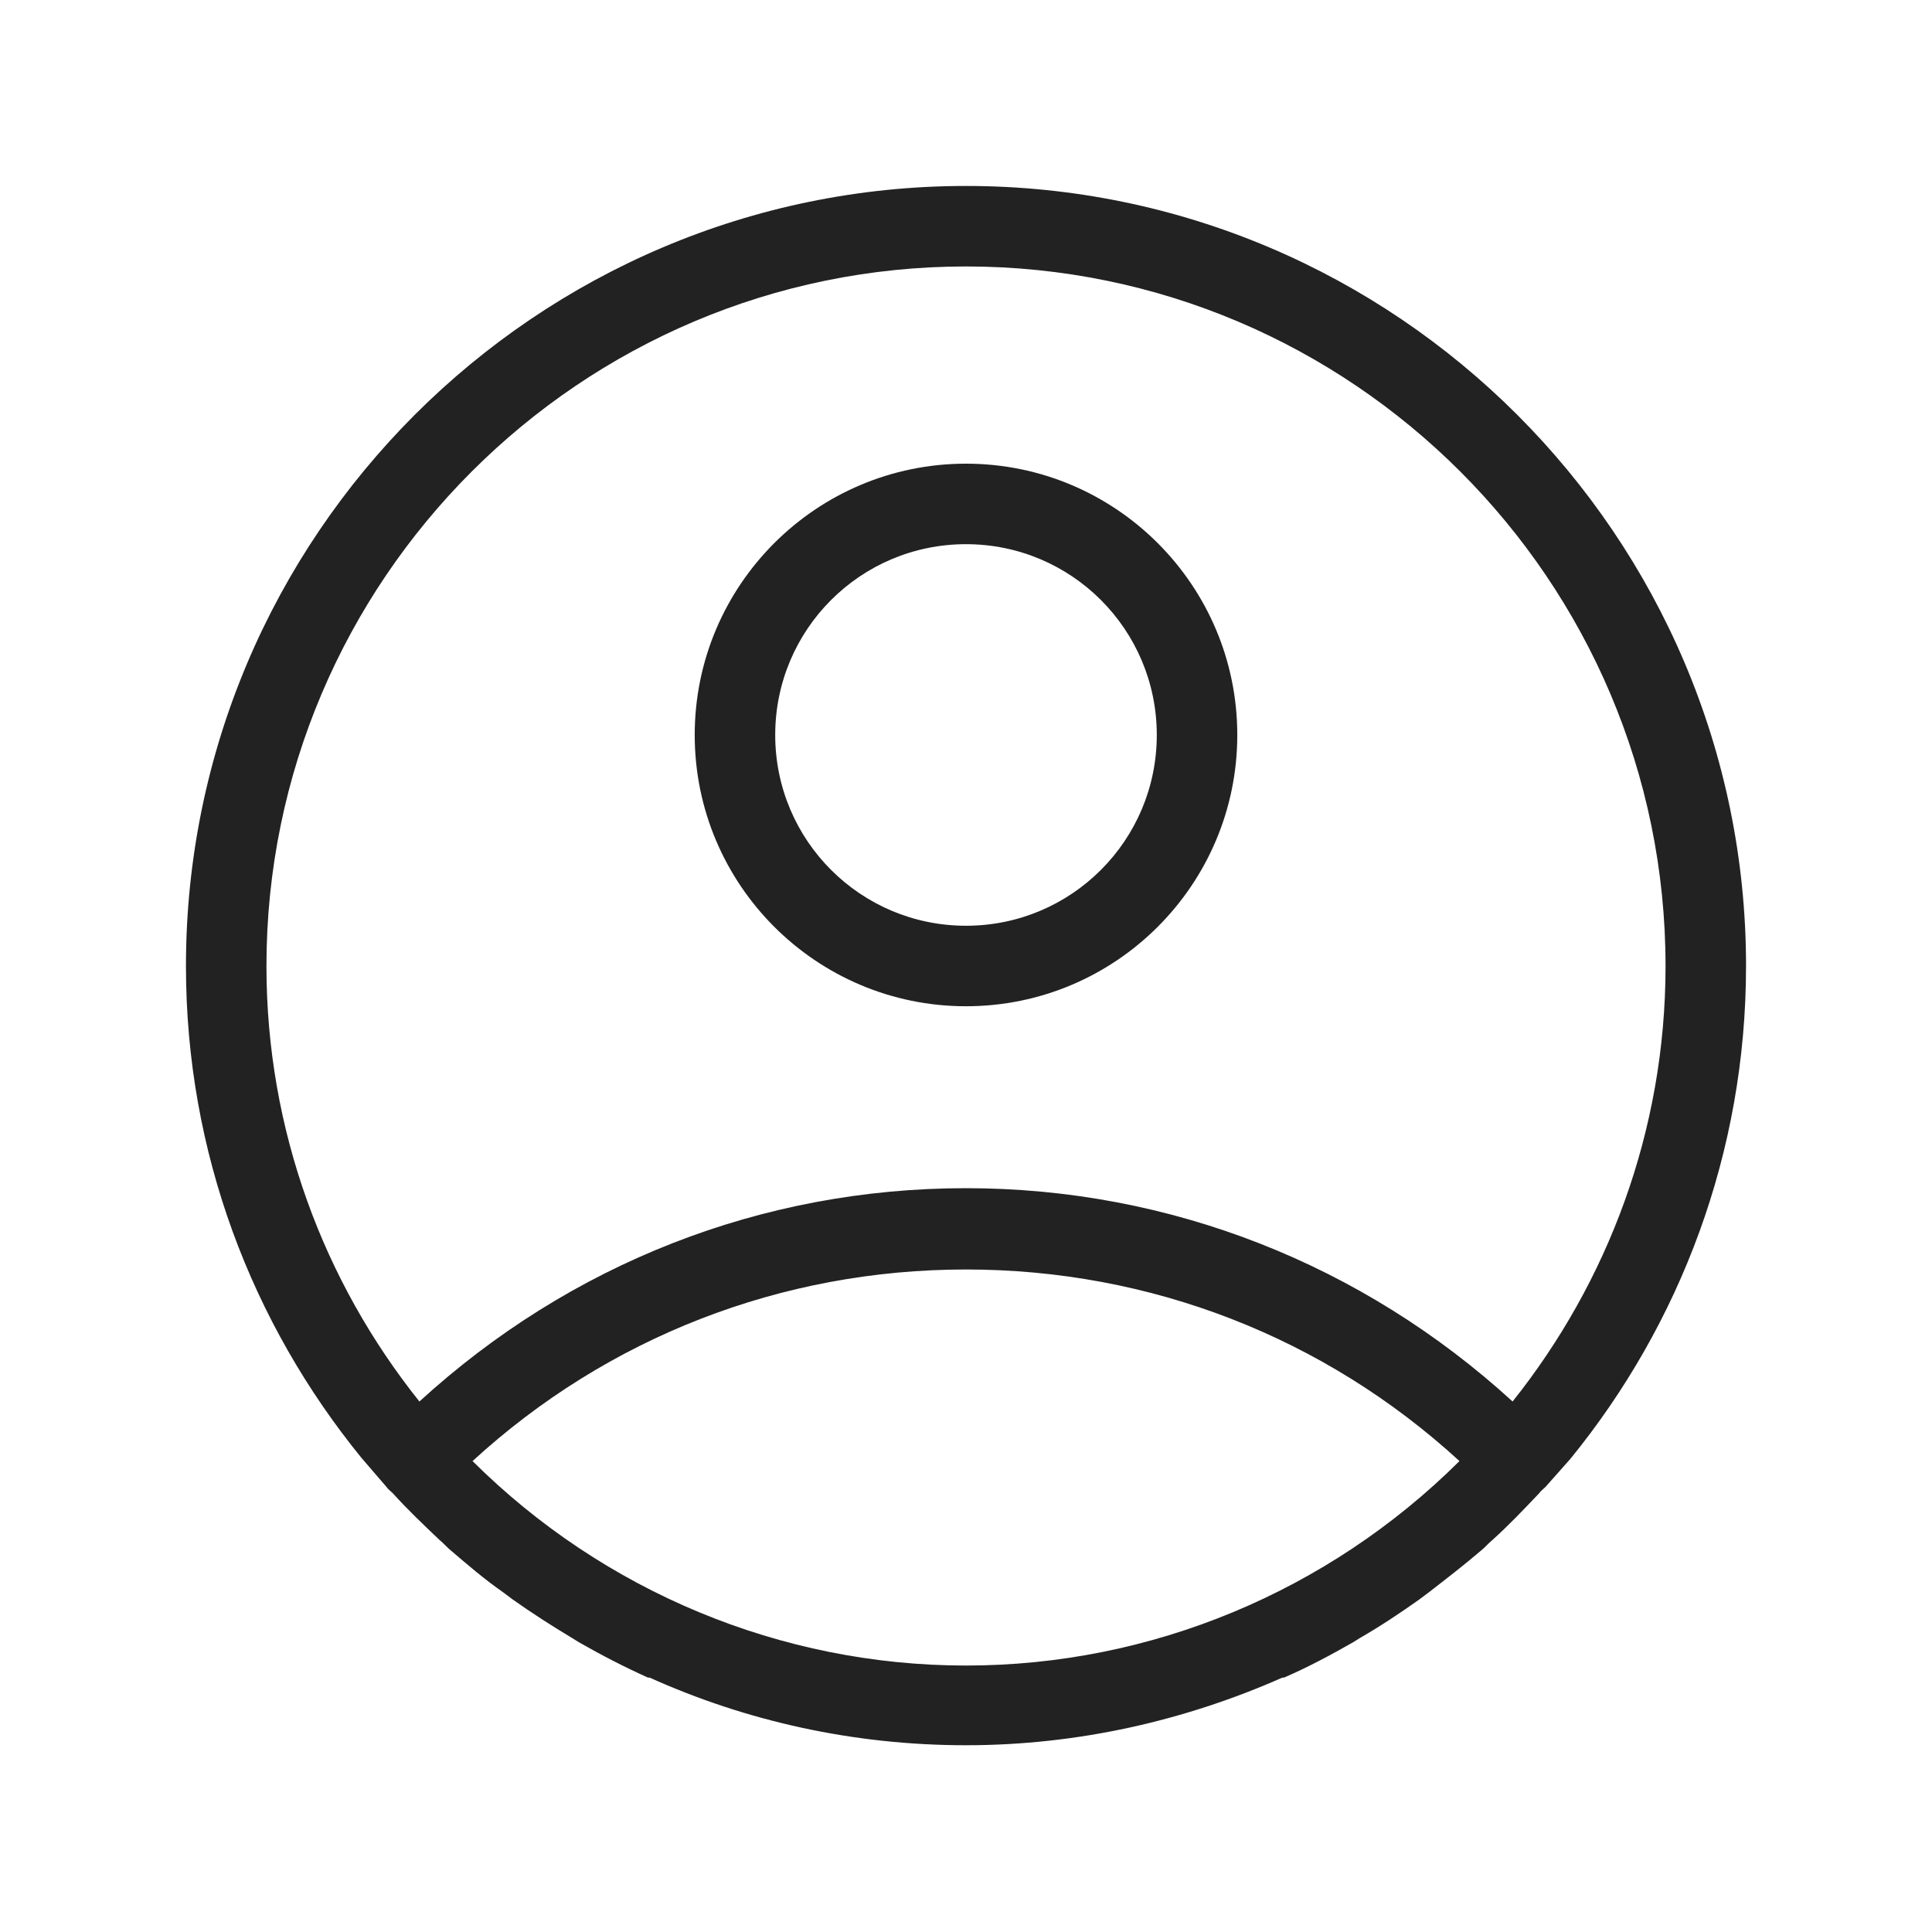
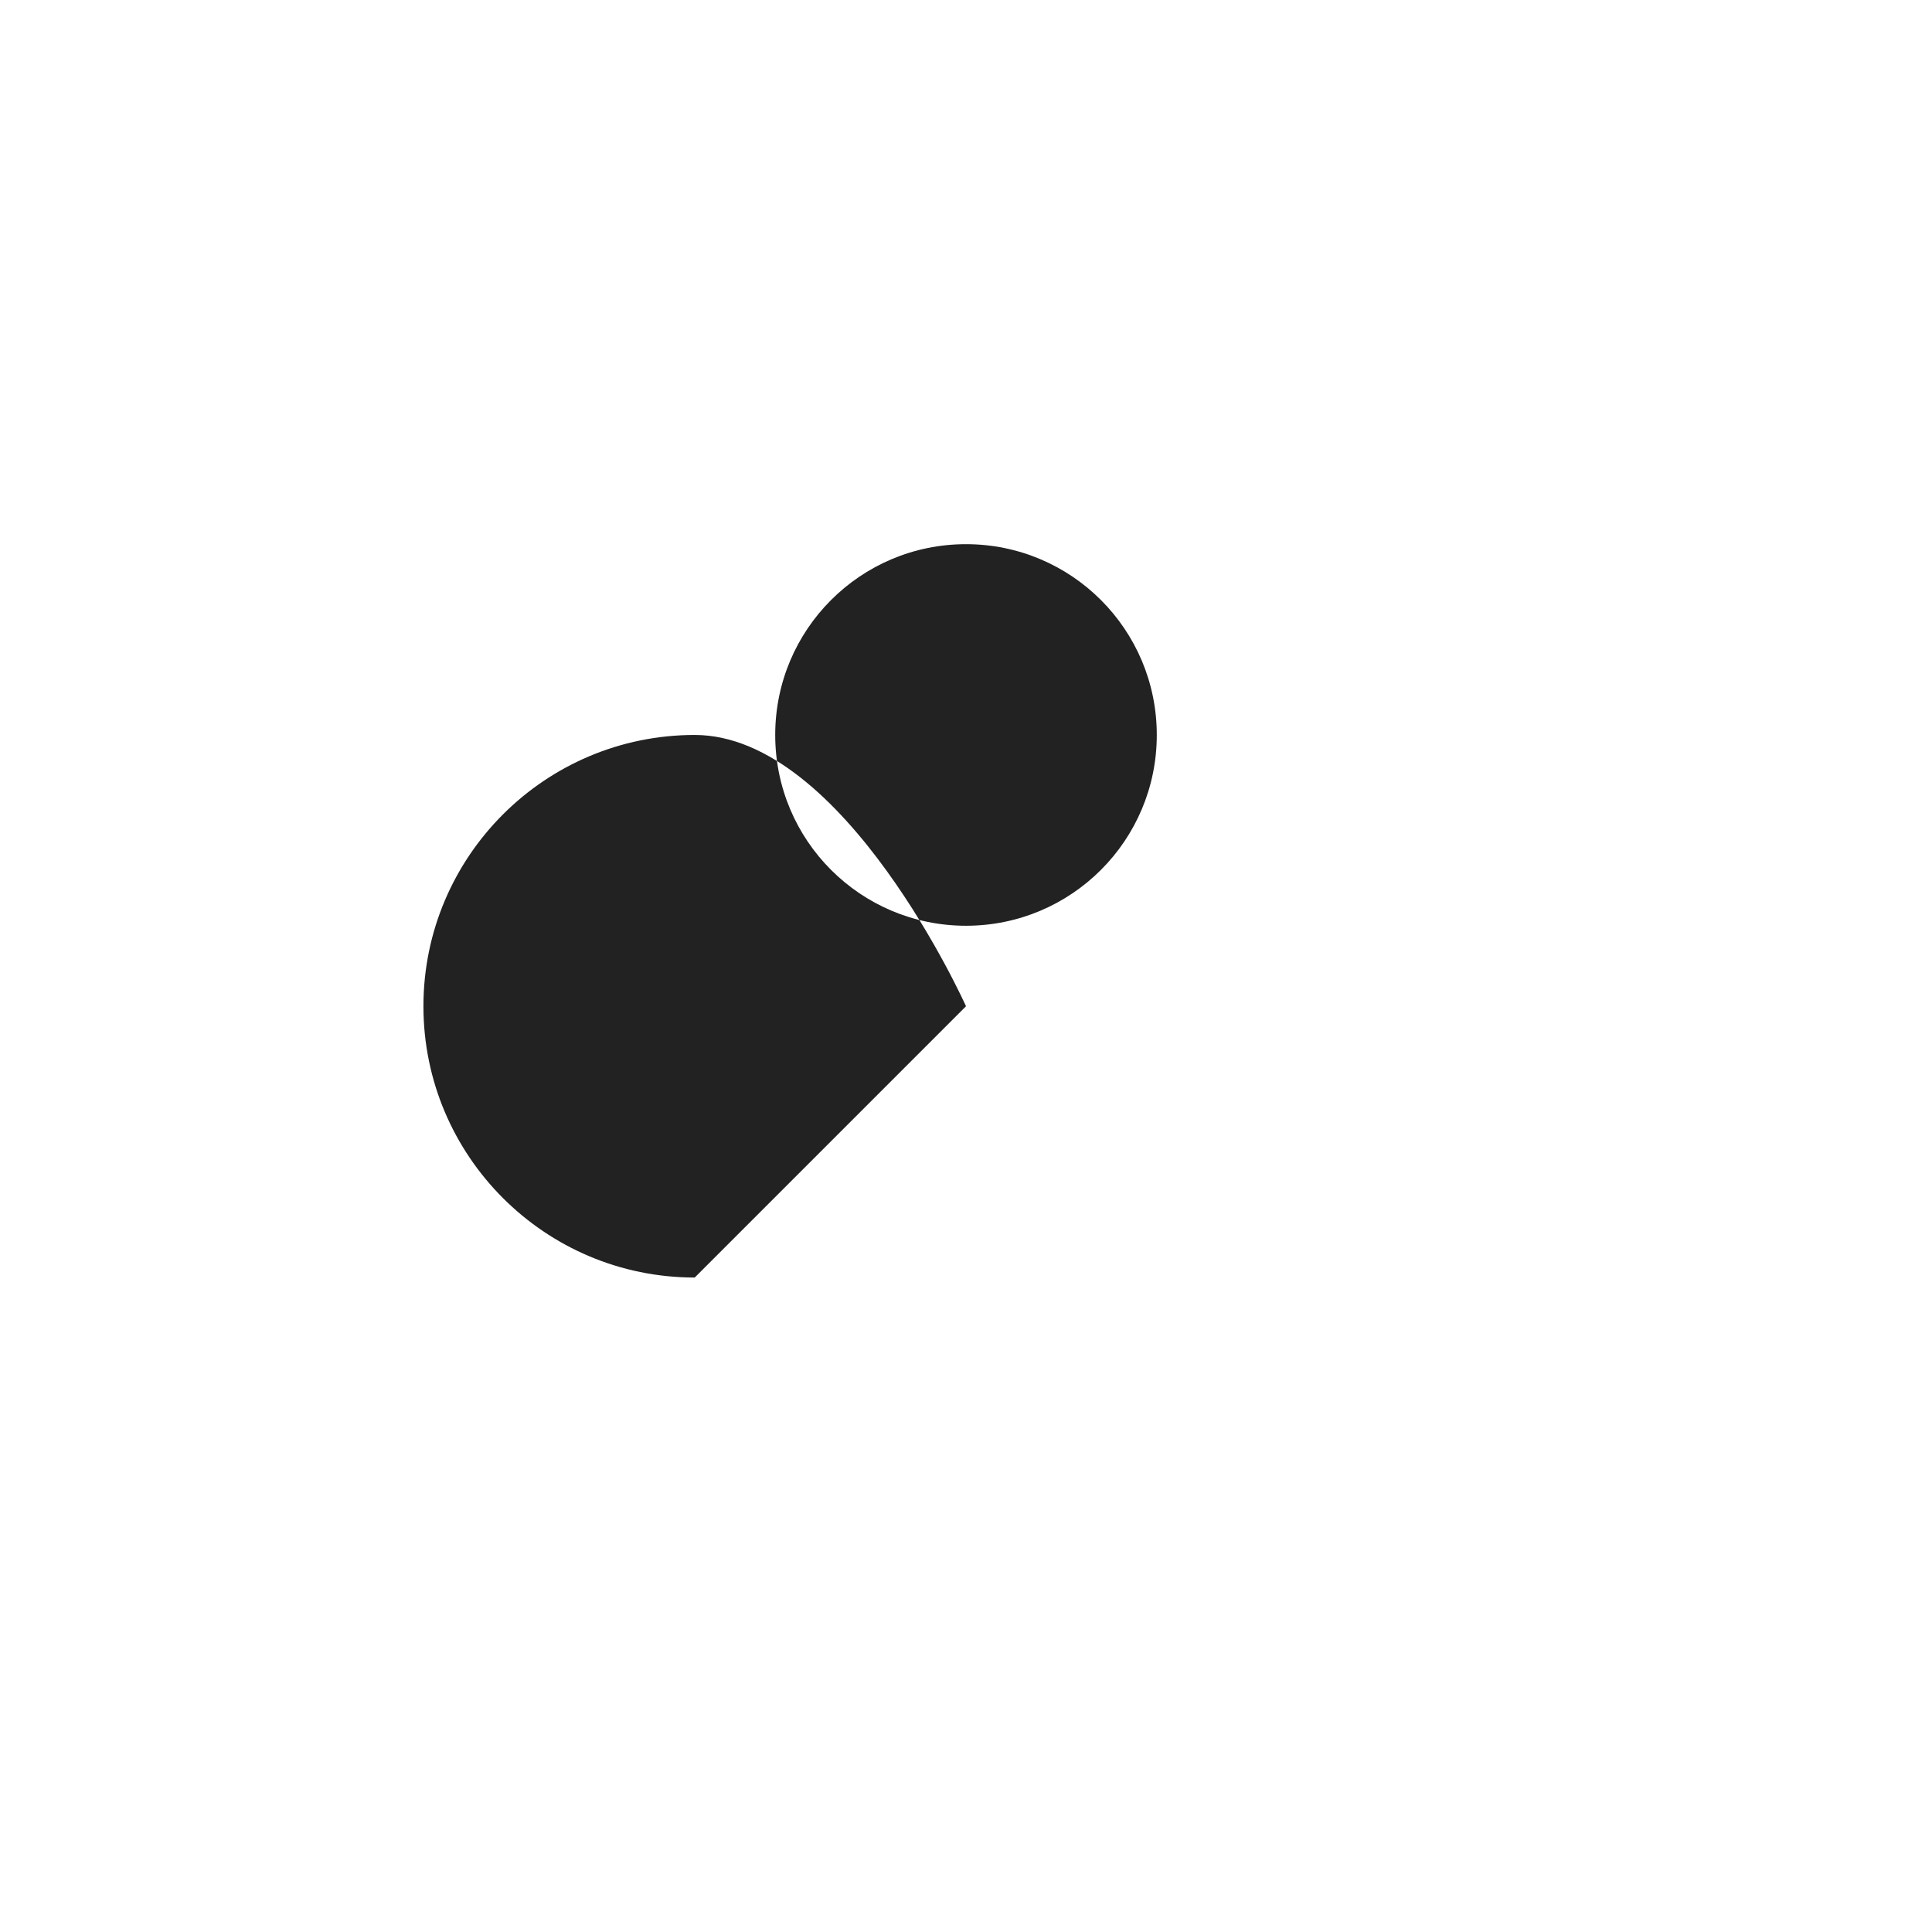
<svg xmlns="http://www.w3.org/2000/svg" id="_レイヤー_1" viewBox="0 0 24 24">
  <defs>
    <style>.cls-1{fill:#222;}</style>
  </defs>
-   <path class="cls-1" d="M21.69,12c0-5.34-4.35-9.69-9.69-9.69S2.31,6.66,2.31,12c0,2.32.82,4.44,2.18,6.11h0s.31.36.31.36c.02.03.05.05.08.08.18.2.38.39.58.58.05.04.09.09.14.13.21.18.42.36.65.52.04.03.08.06.12.09.24.17.49.33.74.48.03.02.05.03.08.05.28.16.57.31.86.44,0,0,.01,0,.02,0,1.2.54,2.53.84,3.93.84s2.73-.31,3.93-.84c0,0,.01,0,.02,0,.3-.13.58-.28.86-.44.03-.02.05-.03.08-.05.26-.15.5-.31.74-.48.04-.03.08-.06.12-.09.22-.17.44-.34.65-.52.05-.04.09-.09.14-.13.2-.18.39-.38.58-.58.02-.03.05-.05.08-.08l.31-.35h0c1.36-1.67,2.18-3.8,2.18-6.12ZM12,3.31c4.79,0,8.69,3.9,8.69,8.69,0,2.05-.72,3.93-1.9,5.41-1.86-1.7-4.25-2.65-6.79-2.65s-4.92.94-6.79,2.65c-1.19-1.49-1.9-3.37-1.9-5.41C3.31,7.21,7.21,3.31,12,3.31ZM5.87,18.15c1.68-1.54,3.84-2.38,6.13-2.38s4.45.84,6.13,2.38c-1.63,1.62-3.83,2.54-6.13,2.54s-4.5-.92-6.13-2.54Z" />
-   <path class="cls-1" d="M12,12.5c1.86,0,3.37-1.51,3.37-3.37s-1.51-3.37-3.37-3.37-3.37,1.51-3.37,3.37,1.51,3.37,3.37,3.37ZM12,6.76c1.31,0,2.37,1.06,2.37,2.37s-1.06,2.37-2.37,2.37-2.37-1.06-2.37-2.37,1.06-2.37,2.37-2.37Z" />
+   <path class="cls-1" d="M12,12.5s-1.51-3.37-3.37-3.37-3.37,1.51-3.37,3.37,1.51,3.37,3.37,3.37ZM12,6.76c1.31,0,2.37,1.06,2.37,2.37s-1.06,2.37-2.37,2.37-2.37-1.06-2.37-2.37,1.06-2.37,2.37-2.37Z" />
</svg>